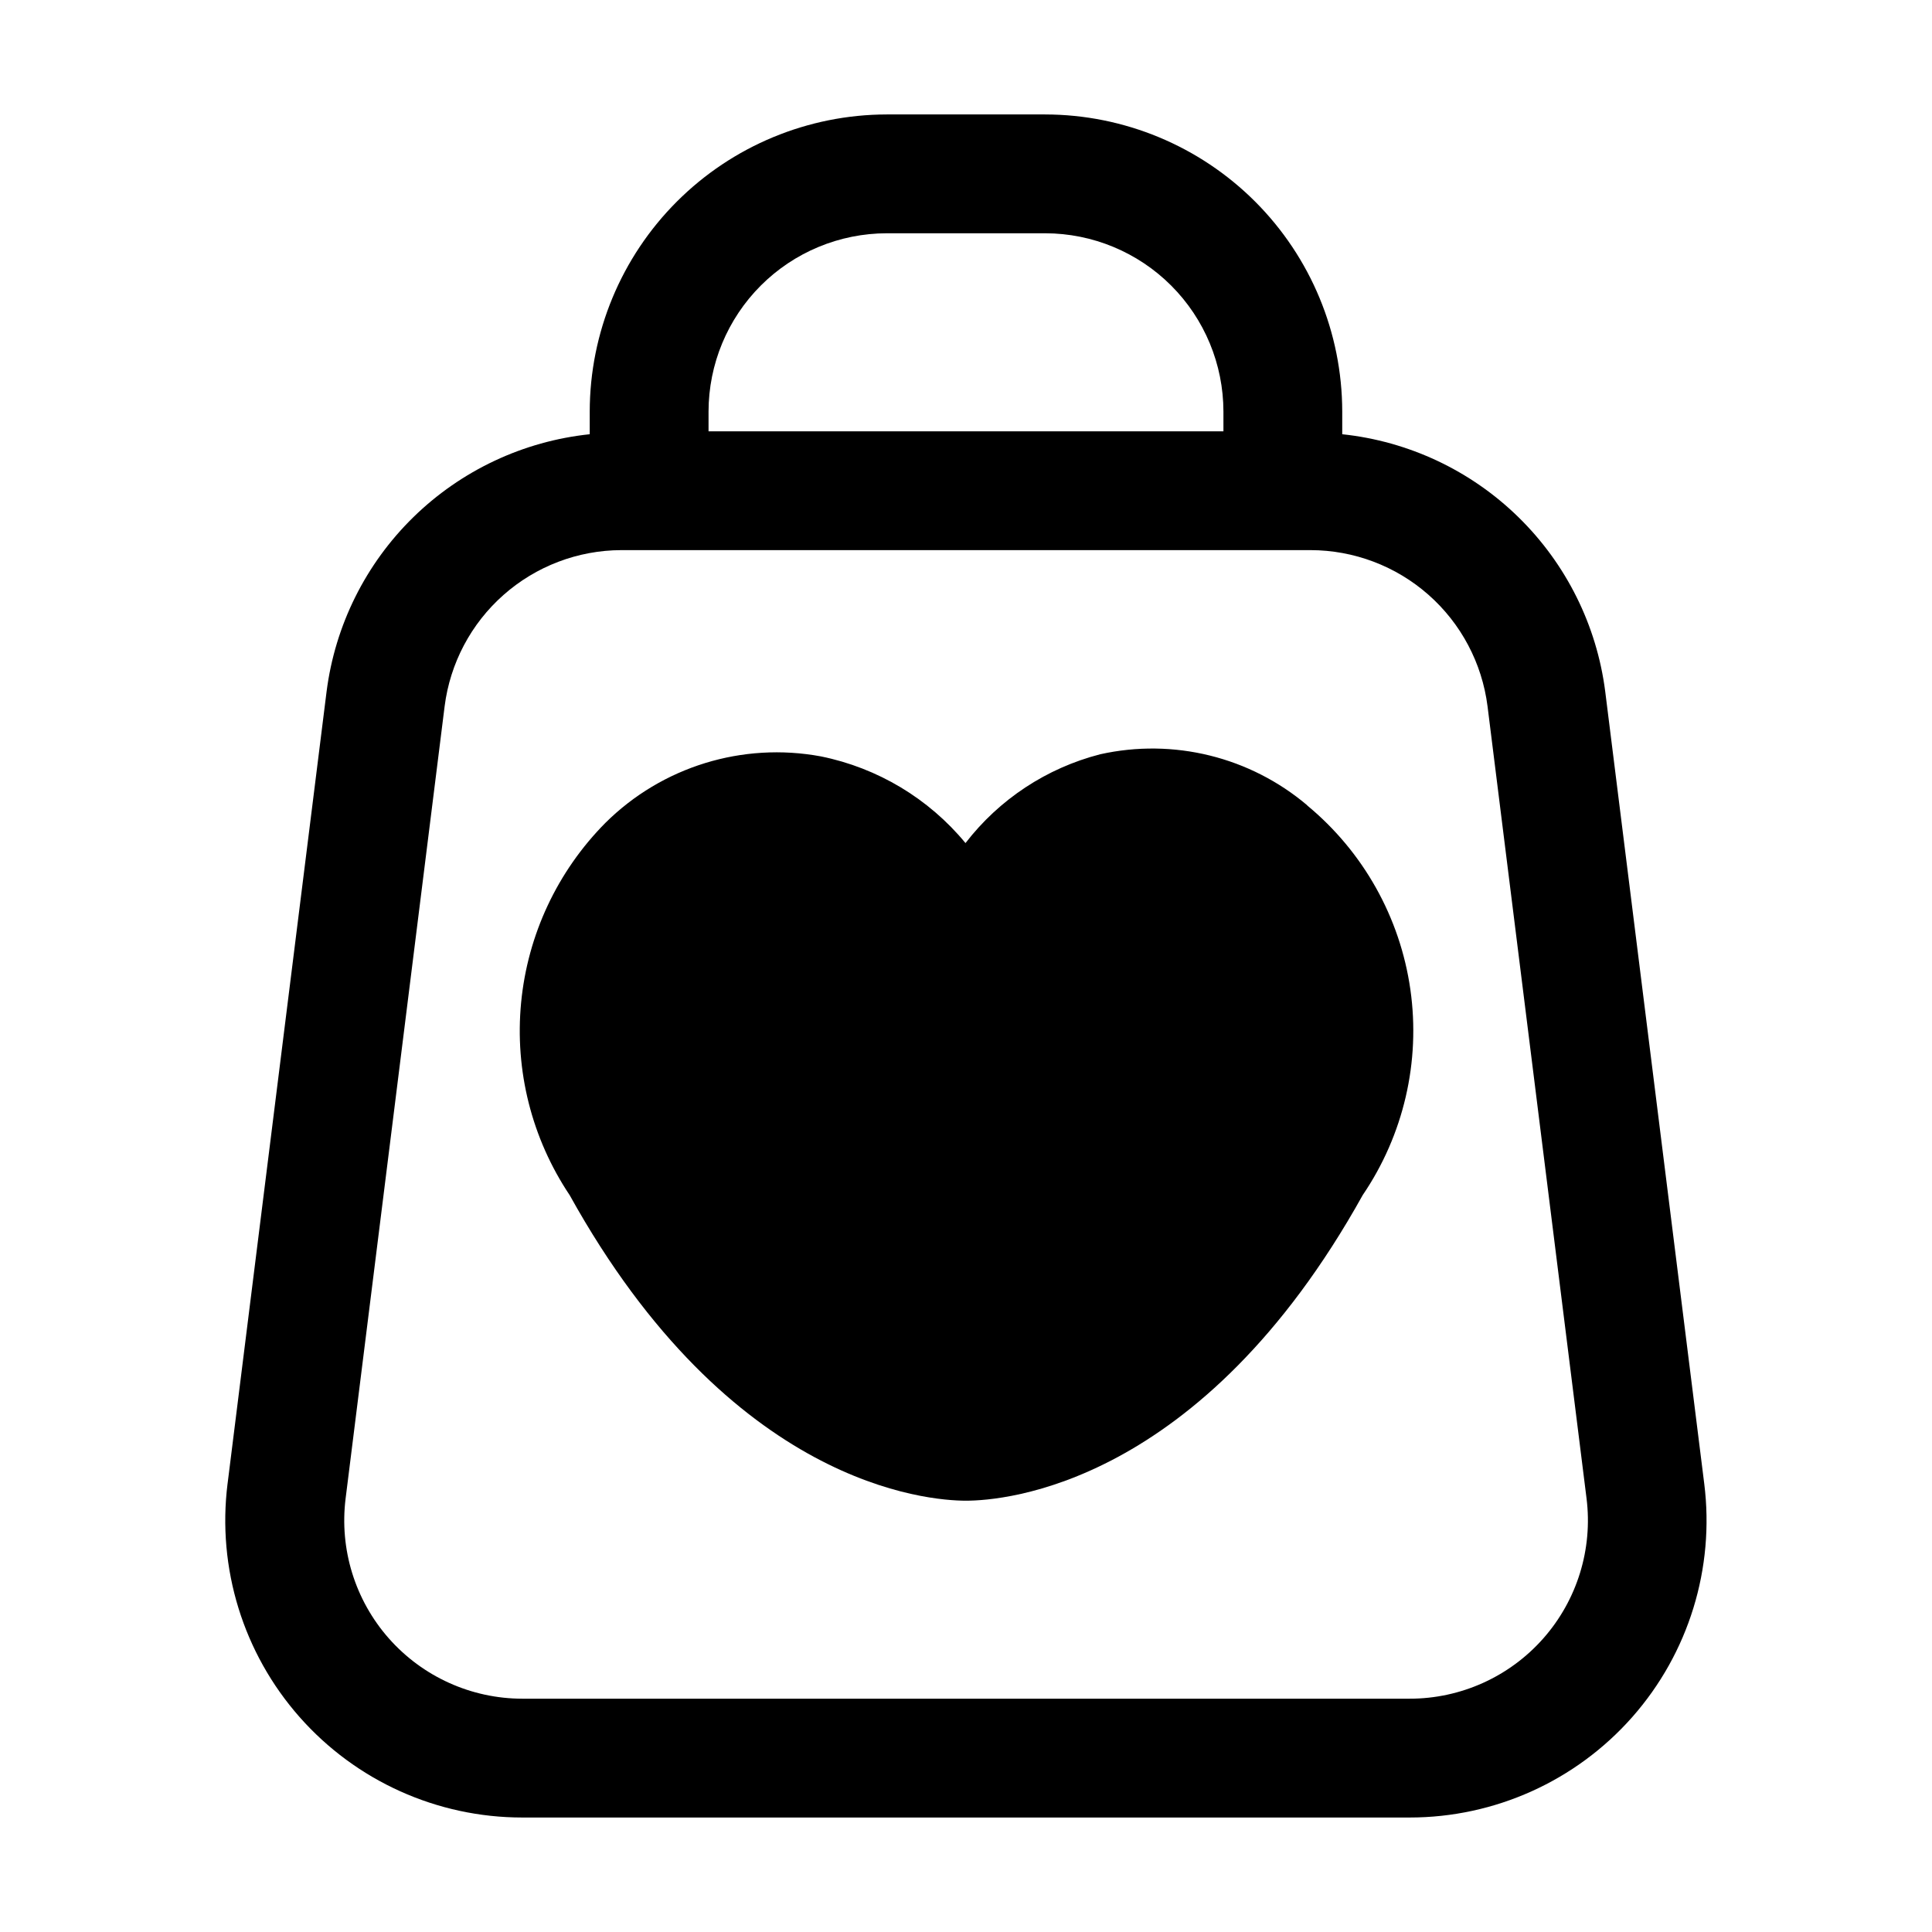
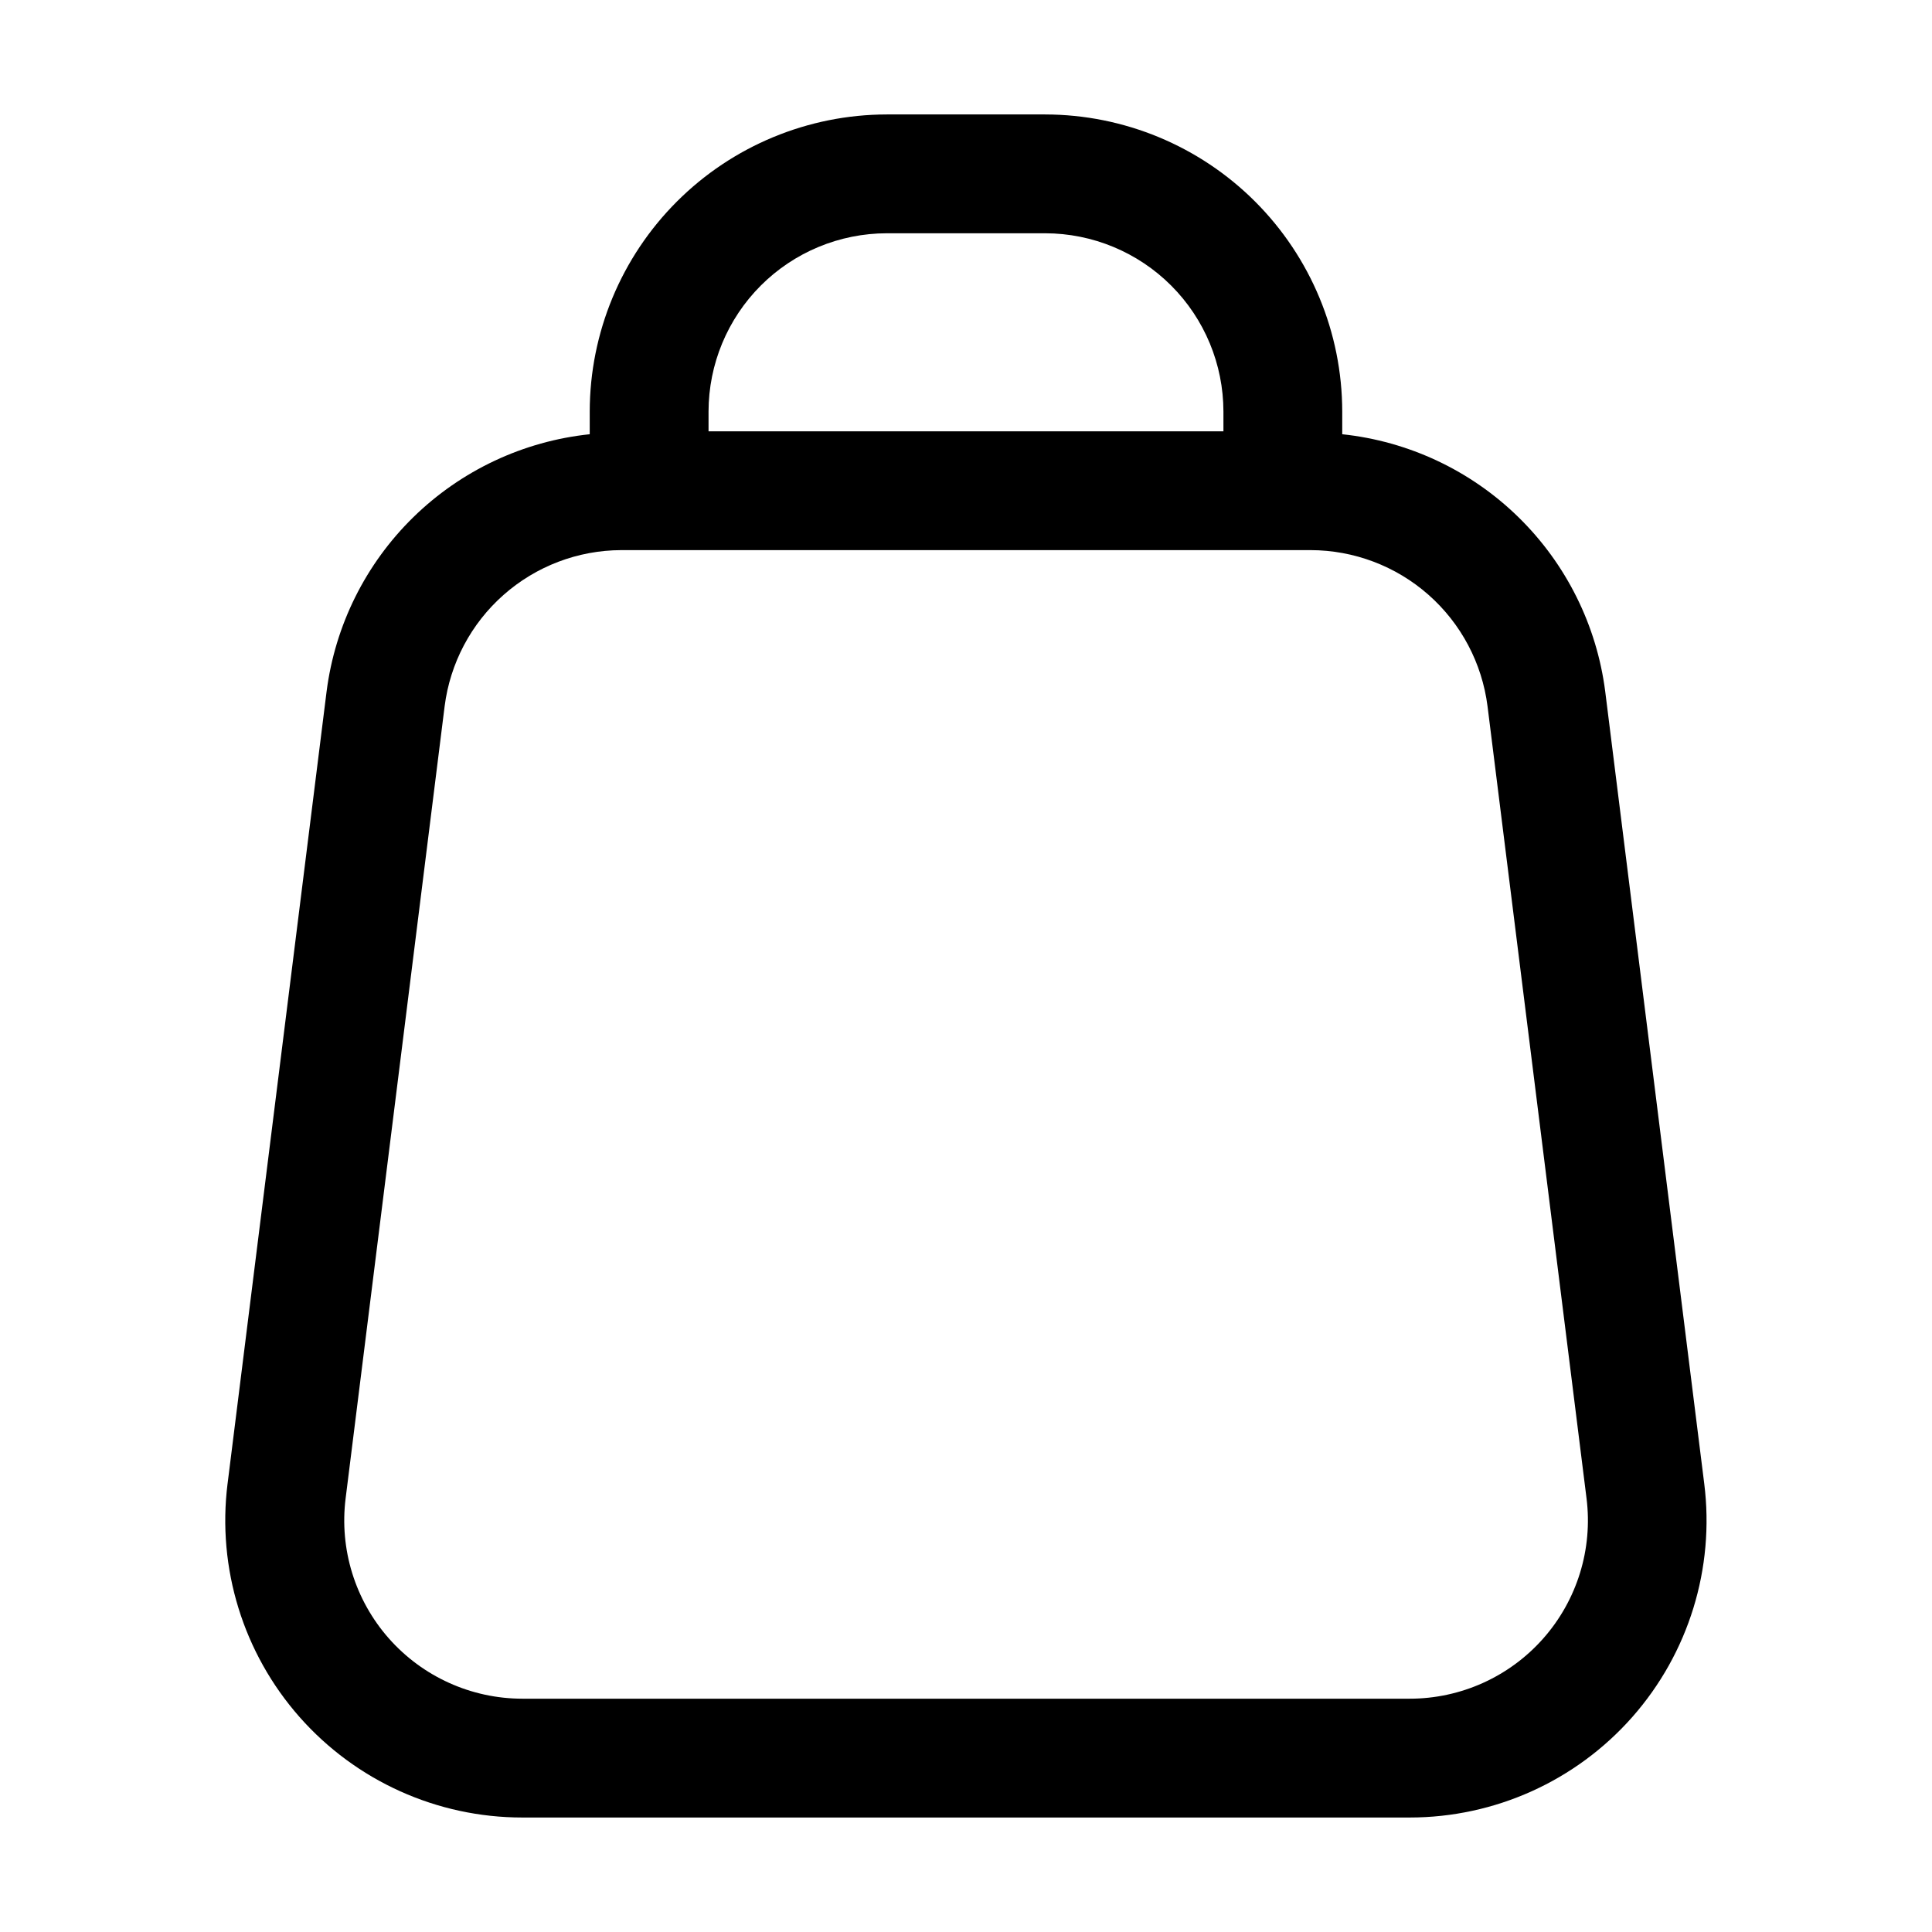
<svg xmlns="http://www.w3.org/2000/svg" fill="#000000" width="800px" height="800px" version="1.1" viewBox="144 144 512 512">
  <g>
    <path d="m420.99 174.33h-41.984c-20.871 0.031-40.879 8.332-55.633 23.09-14.758 14.758-23.062 34.762-23.09 55.633v6.023c-17.602 1.852-34.066 9.594-46.723 21.965-12.656 12.375-20.766 28.66-23.012 46.219l-26.238 209.92h-0.004c-2.805 22.406 4.148 44.941 19.098 61.871 14.949 16.93 36.453 26.621 59.035 26.609h235.11c22.578 0.008 44.074-9.688 59.016-26.617 14.941-16.93 21.887-39.461 19.074-61.863l-26.238-209.92c-2.246-17.551-10.352-33.832-23-46.203-12.645-12.375-29.098-20.117-46.695-21.98v-6.023c-0.027-20.871-8.332-40.875-23.086-55.633-14.758-14.758-34.766-23.059-55.633-23.09zm-89.219 78.723c0.016-12.523 5-24.527 13.852-33.379 8.855-8.855 20.859-13.836 33.383-13.855h41.984c12.52 0.02 24.523 5 33.379 13.855 8.852 8.852 13.836 20.855 13.852 33.379v5.246h-136.45zm206.44 78.113 26.238 209.92v-0.004c1.68 13.449-2.496 26.969-11.469 37.125-8.973 10.16-21.875 15.973-35.426 15.965h-235.11c-13.543-0.004-26.434-5.824-35.398-15.98-8.961-10.152-13.133-23.668-11.453-37.109l26.238-209.92c1.449-11.402 6.996-21.891 15.613-29.504 8.613-7.617 19.703-11.836 31.199-11.871h182.63c11.516 0.008 22.637 4.211 31.277 11.828 8.641 7.617 14.207 18.121 15.66 29.547z" />
-     <path d="m490.45 357.43c-15.172-12.852-35.484-17.863-54.895-13.539-14.184 3.648-26.746 11.93-35.688 23.531-9.754-11.812-23.273-19.918-38.289-22.965-20.781-3.863-42.137 2.719-57.141 17.613-12.719 12.828-20.609 29.66-22.336 47.641-1.727 17.984 2.82 36.008 12.871 51.023 42.758 77.059 94.988 80.965 105.02 80.965s62.262-3.906 105.13-80.965h-0.004c10.855-15.953 15.367-35.383 12.648-54.488-2.719-19.102-12.469-36.504-27.34-48.793z" />
  </g>
</svg>